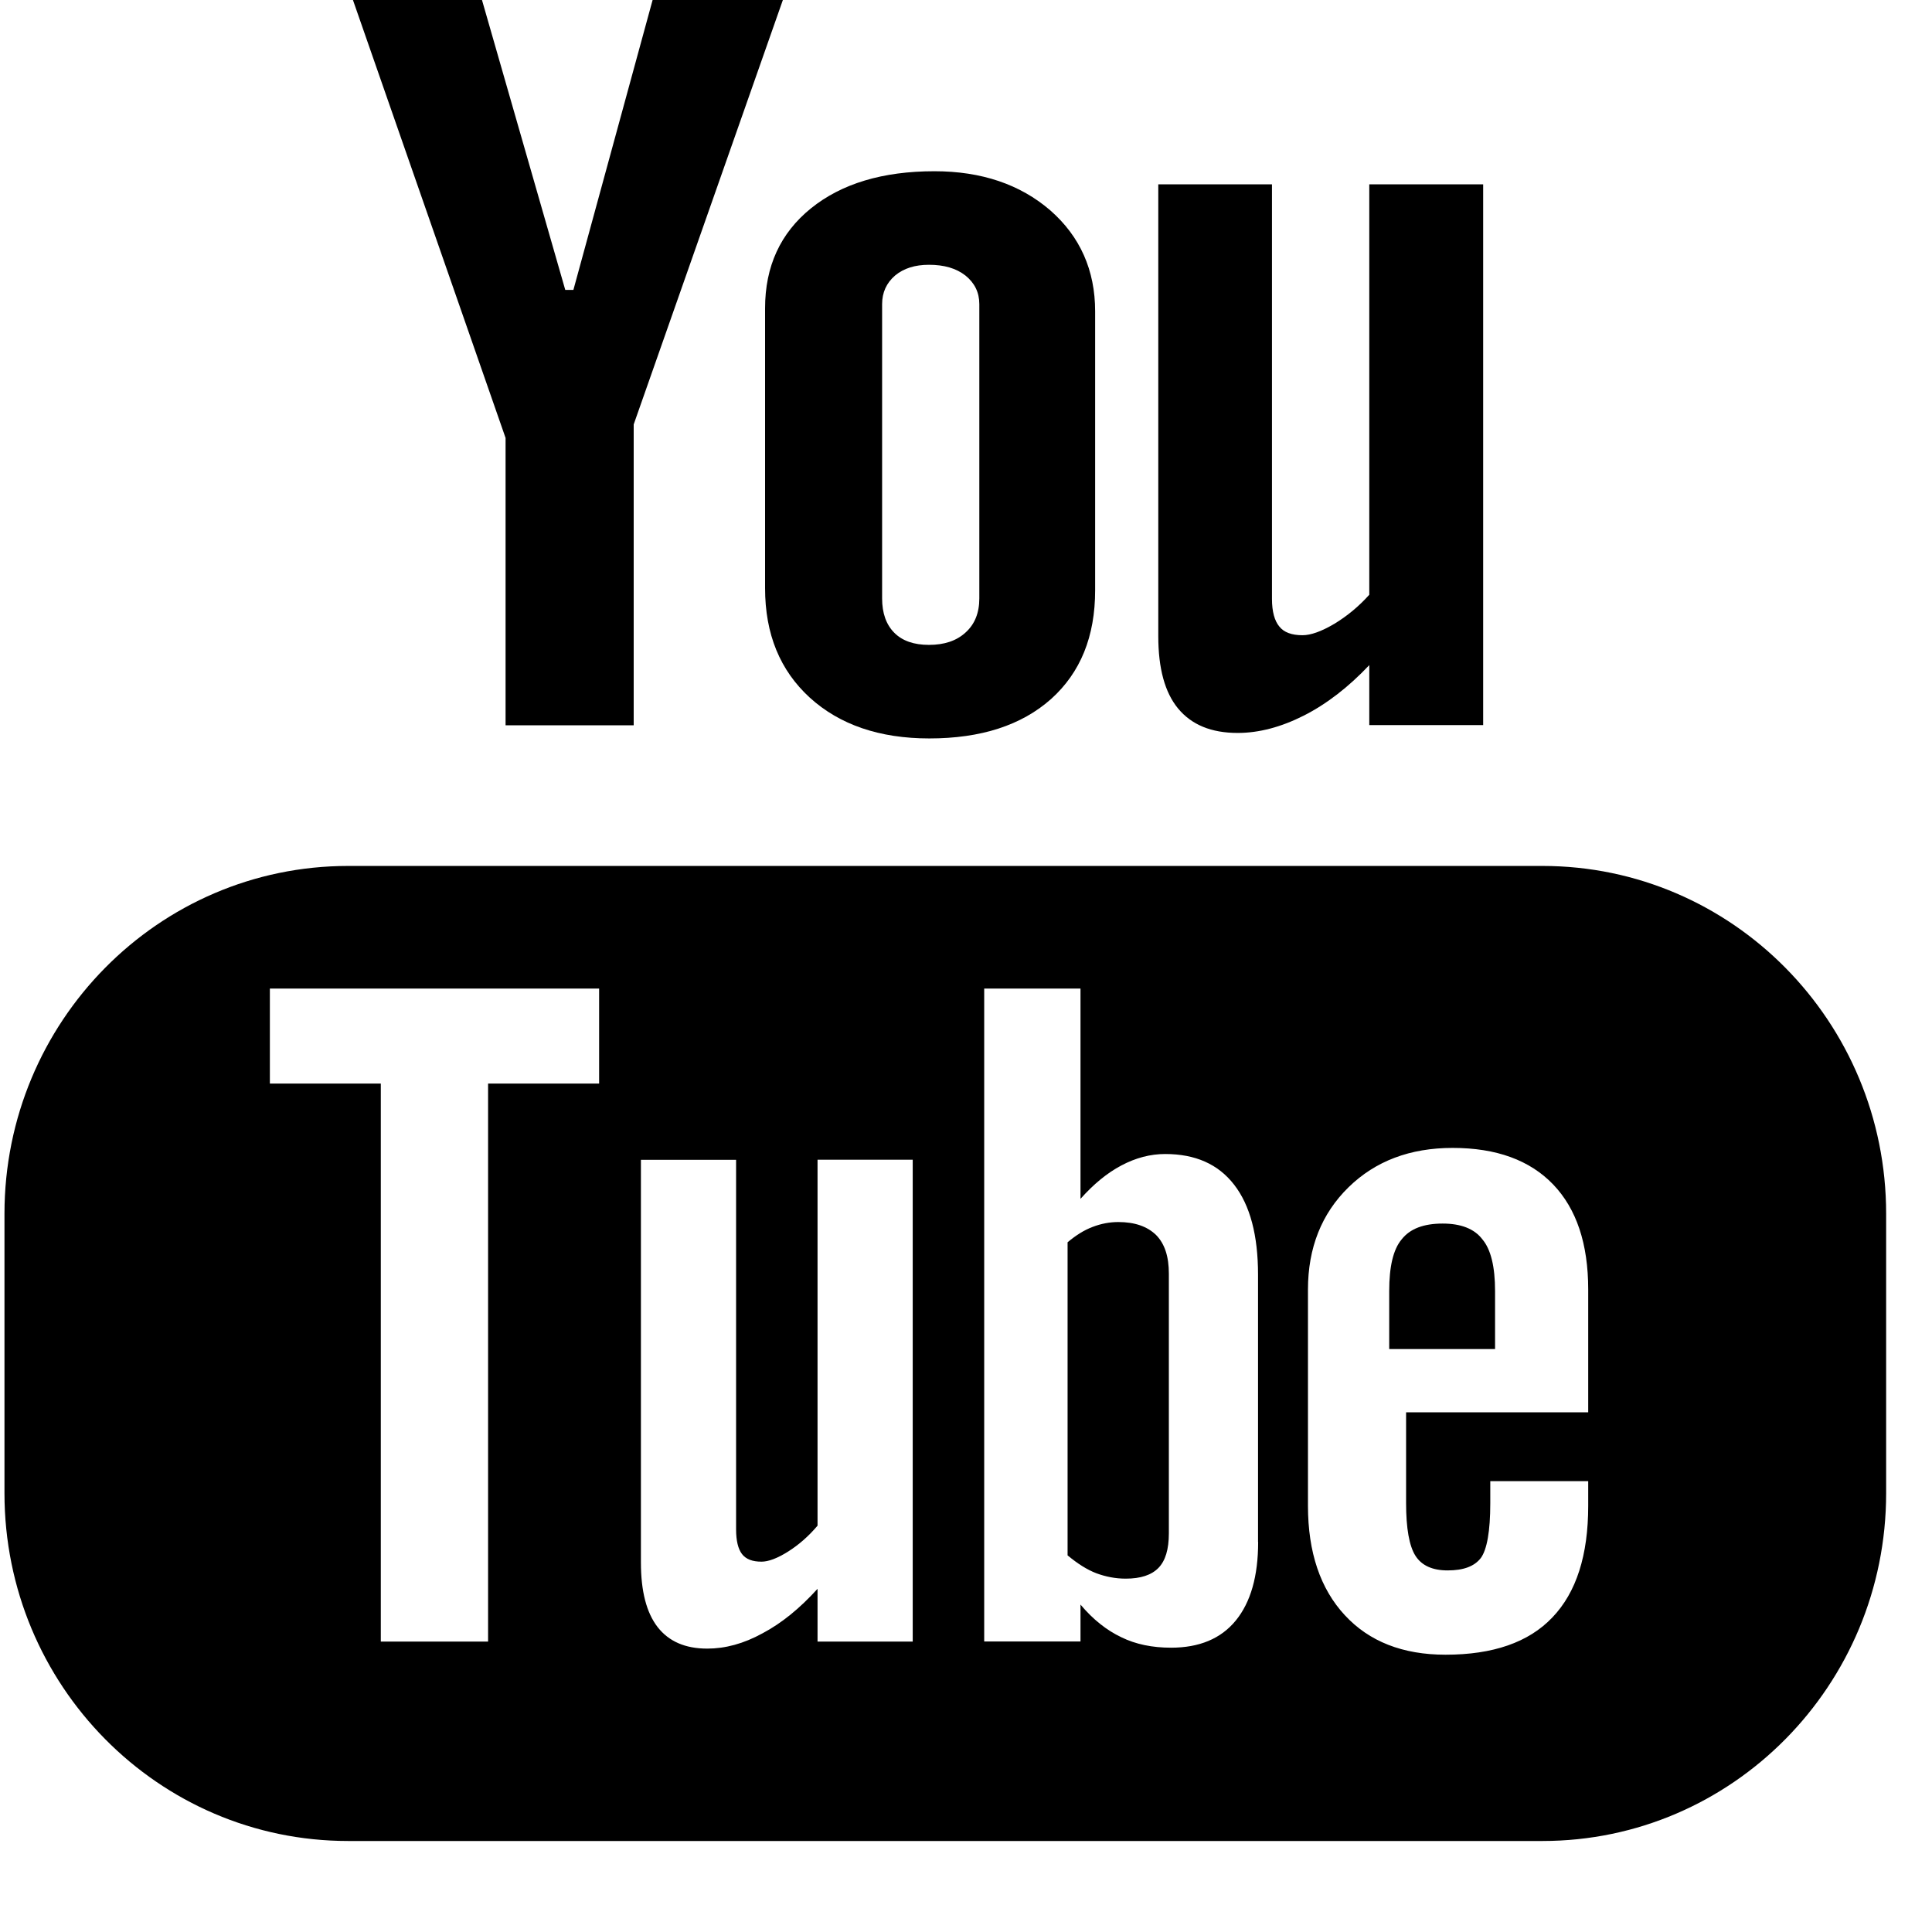
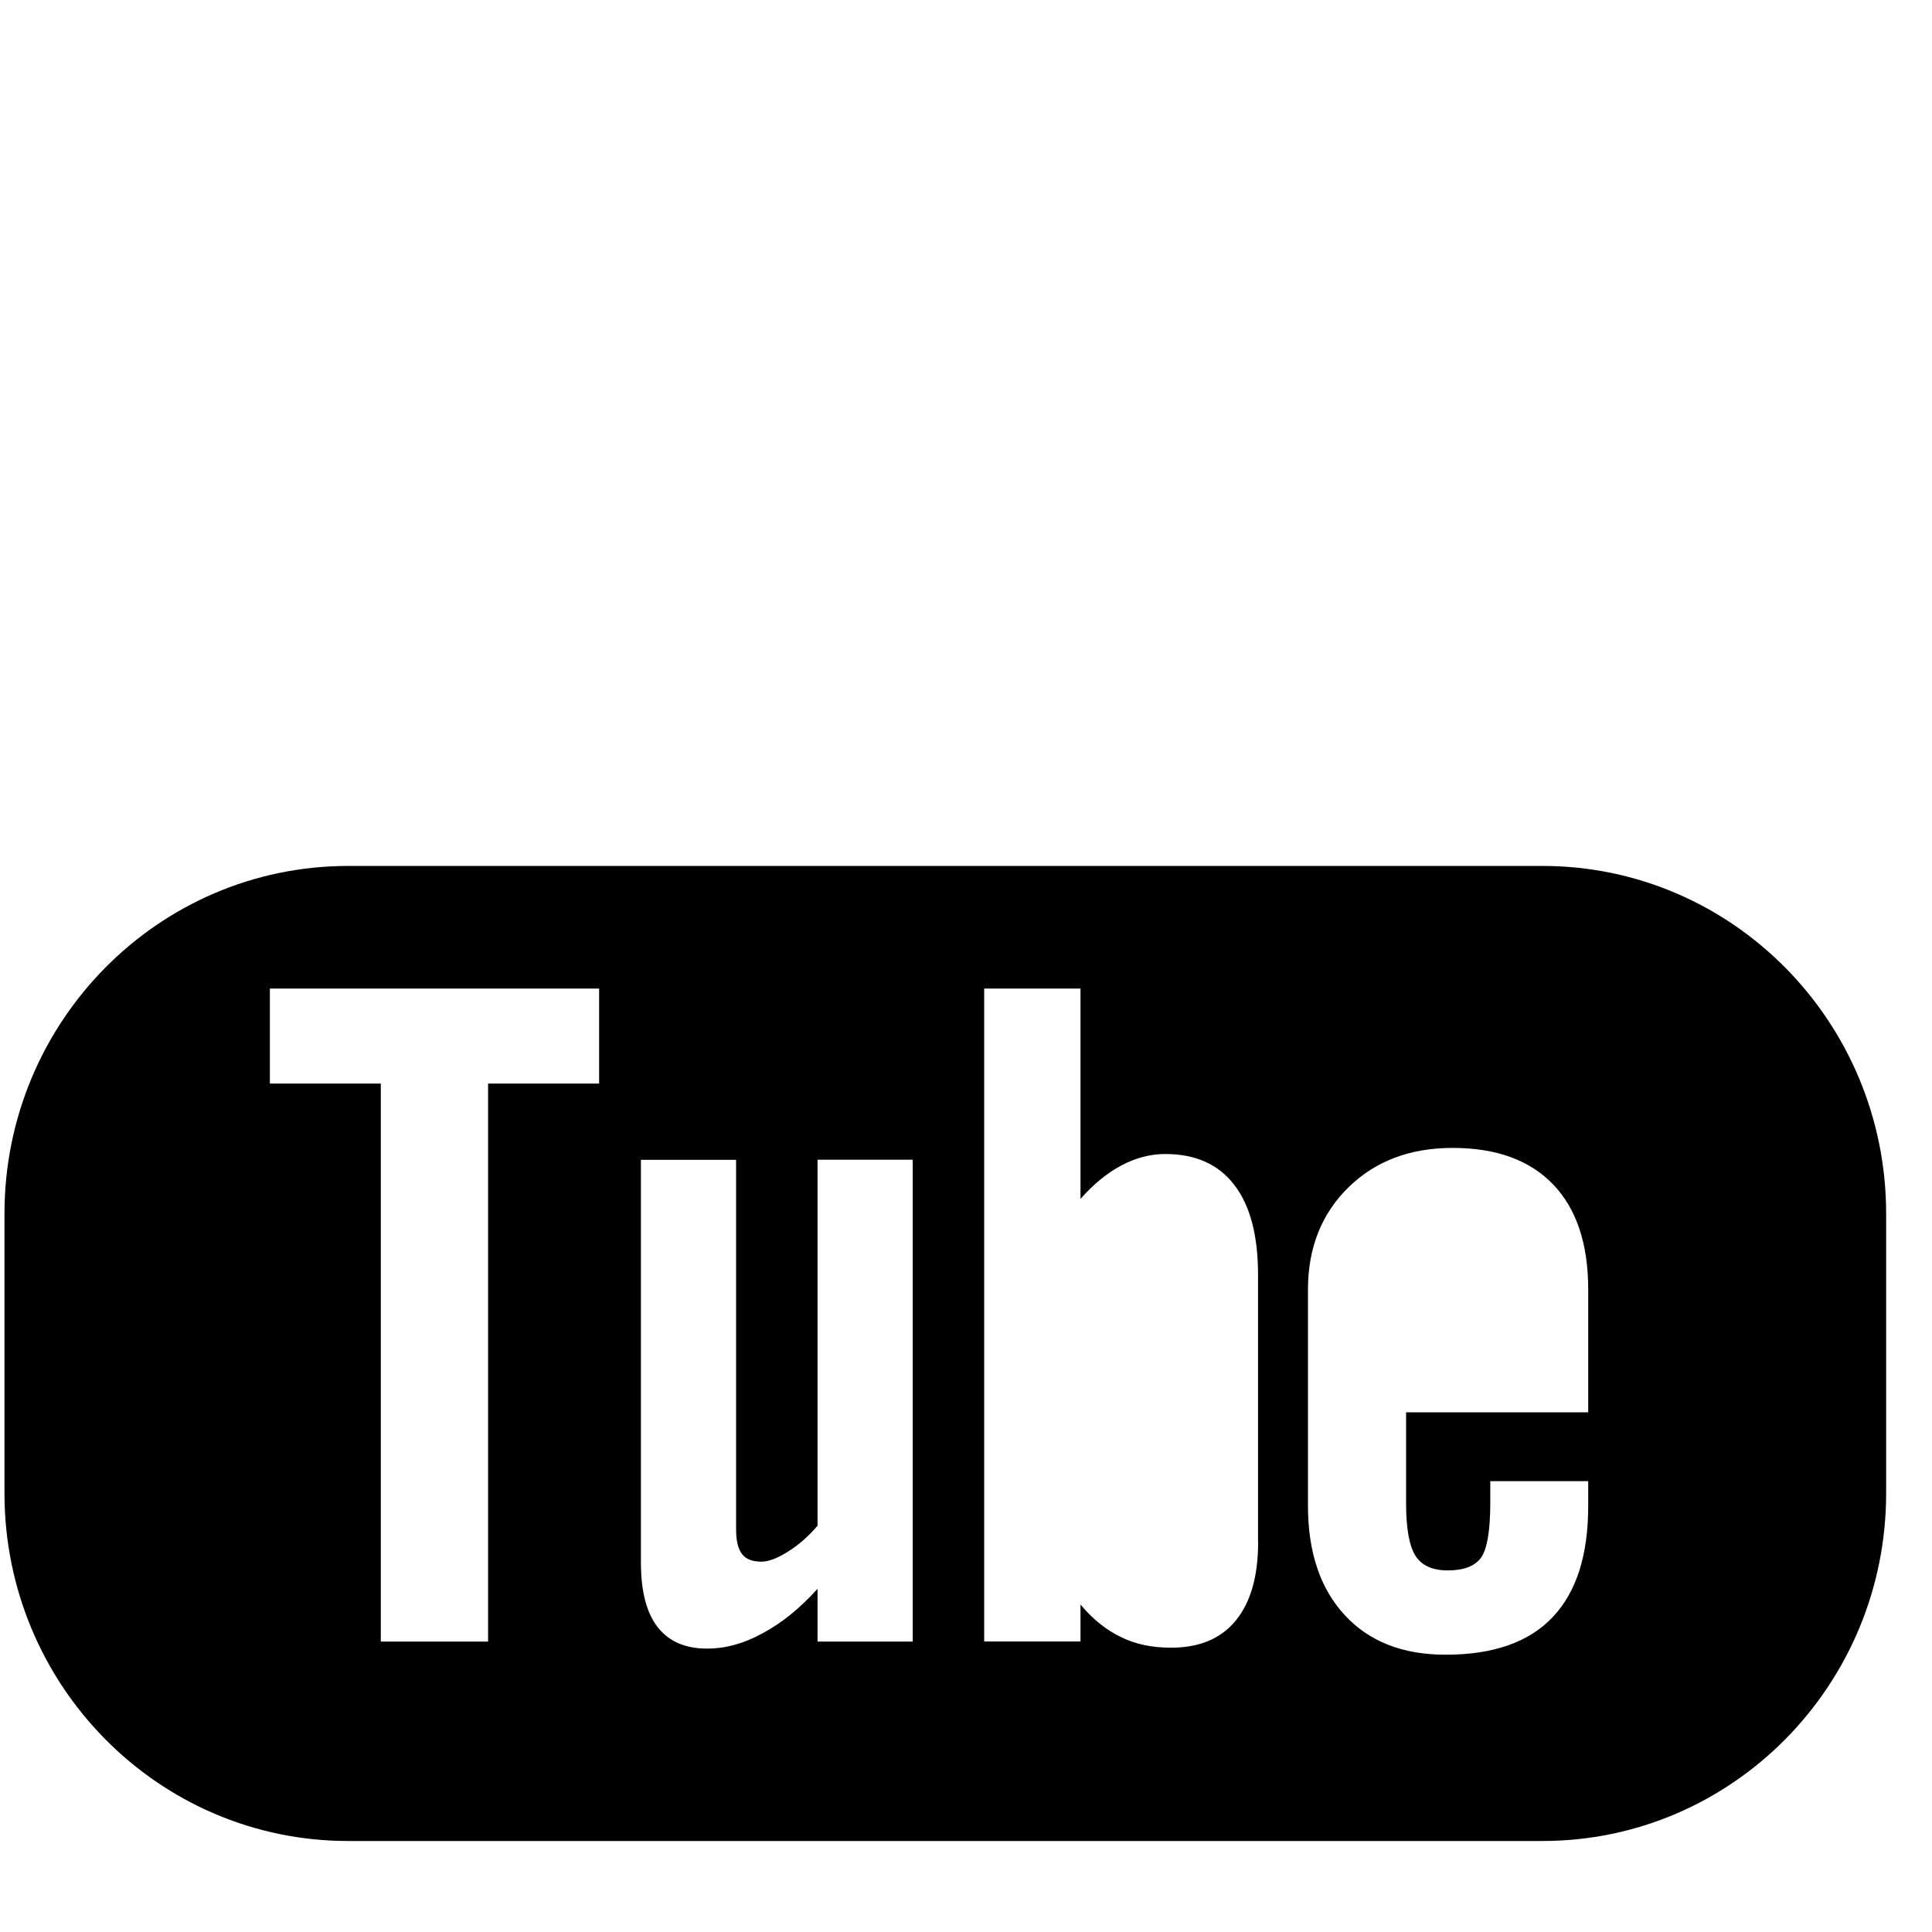
<svg xmlns="http://www.w3.org/2000/svg" width="19" height="19" viewBox="0 0 19 19" fill="none">
  <path fill-rule="evenodd" clip-rule="evenodd" d="M15.169 8.516H3.424C1.557 8.516 0.044 10.048 0.044 11.936V14.685C0.044 16.573 1.557 18.105 3.424 18.105H15.169C17.035 18.105 18.549 16.573 18.549 14.685V11.936C18.549 10.048 17.035 8.516 15.169 8.516V8.516ZM5.892 10.656H4.8V16.144H3.745V10.656H2.654V9.722H5.892V10.656ZM8.976 16.144H8.04V15.625C7.866 15.817 7.687 15.963 7.5 16.062C7.313 16.165 7.132 16.213 6.956 16.213C6.739 16.213 6.578 16.143 6.467 16.001C6.358 15.86 6.303 15.65 6.303 15.366V11.406H7.239V15.04C7.239 15.153 7.259 15.233 7.297 15.283C7.337 15.335 7.401 15.358 7.489 15.358C7.557 15.358 7.645 15.325 7.75 15.259C7.856 15.192 7.952 15.108 8.04 15.004V11.405H8.976V16.144ZM12.373 15.165C12.373 15.5 12.3 15.757 12.153 15.937C12.007 16.116 11.793 16.204 11.517 16.204C11.333 16.204 11.169 16.171 11.027 16.101C10.884 16.033 10.749 15.927 10.626 15.78V16.143H9.679V9.722H10.626V11.79C10.753 11.647 10.887 11.536 11.027 11.462C11.17 11.386 11.314 11.349 11.459 11.349C11.756 11.349 11.981 11.449 12.137 11.651C12.294 11.853 12.372 12.149 12.372 12.536V15.165H12.373ZM15.619 13.889H13.828V14.782C13.828 15.03 13.859 15.204 13.92 15.3C13.982 15.397 14.088 15.444 14.237 15.444C14.393 15.444 14.5 15.404 14.563 15.322C14.623 15.24 14.656 15.06 14.656 14.782V14.566H15.619V14.809C15.619 15.294 15.503 15.66 15.266 15.907C15.033 16.152 14.682 16.273 14.216 16.273C13.796 16.273 13.465 16.144 13.225 15.884C12.985 15.625 12.863 15.266 12.863 14.809V12.681C12.863 12.272 12.997 11.935 13.262 11.676C13.526 11.418 13.867 11.289 14.286 11.289C14.715 11.289 15.044 11.409 15.274 11.648C15.504 11.888 15.619 12.232 15.619 12.681V13.889Z" fill="black" />
-   <path fill-rule="evenodd" clip-rule="evenodd" d="M14.188 12.033C14 12.033 13.866 12.084 13.784 12.189C13.701 12.288 13.662 12.458 13.662 12.696V13.267H14.703V12.696C14.703 12.458 14.662 12.288 14.579 12.189C14.5 12.084 14.367 12.033 14.188 12.033Z" fill="black" />
-   <path fill-rule="evenodd" clip-rule="evenodd" d="M10.998 12.018C10.913 12.018 10.828 12.034 10.745 12.066C10.662 12.097 10.58 12.149 10.499 12.217V15.296C10.595 15.376 10.69 15.437 10.782 15.472C10.874 15.506 10.969 15.525 11.071 15.525C11.217 15.525 11.324 15.49 11.393 15.419C11.461 15.349 11.495 15.237 11.495 15.079V12.526C11.495 12.358 11.455 12.233 11.37 12.146C11.283 12.061 11.159 12.018 10.998 12.018Z" fill="black" />
-   <path fill-rule="evenodd" clip-rule="evenodd" d="M6.418 0L5.639 2.851H5.559L4.74 0H3.471L4.972 4.307V7.133H6.232V4.174L7.699 0H6.418Z" fill="black" />
-   <path fill-rule="evenodd" clip-rule="evenodd" d="M9.139 7.262C9.647 7.262 10.046 7.133 10.337 6.874C10.626 6.614 10.77 6.26 10.77 5.805V3.062C10.77 2.658 10.622 2.325 10.328 2.068C10.032 1.813 9.652 1.684 9.189 1.684C8.681 1.684 8.276 1.806 7.975 2.049C7.675 2.292 7.524 2.619 7.524 3.032V5.784C7.524 6.236 7.671 6.593 7.964 6.861C8.258 7.128 8.65 7.262 9.139 7.262ZM8.675 2.991C8.675 2.876 8.718 2.783 8.802 2.71C8.889 2.638 8.999 2.604 9.136 2.604C9.284 2.604 9.403 2.638 9.495 2.71C9.585 2.783 9.631 2.876 9.631 2.991V5.885C9.631 6.027 9.586 6.139 9.496 6.22C9.407 6.302 9.287 6.342 9.136 6.342C8.988 6.342 8.874 6.303 8.794 6.222C8.715 6.142 8.675 6.03 8.675 5.885V2.991Z" fill="black" />
-   <path fill-rule="evenodd" clip-rule="evenodd" d="M12.172 7.208C12.382 7.208 12.599 7.15 12.821 7.038C13.046 6.924 13.261 6.758 13.466 6.541V7.131H14.586V1.813H13.466V5.849C13.362 5.965 13.246 6.06 13.122 6.135C12.995 6.21 12.891 6.247 12.809 6.247C12.704 6.247 12.626 6.219 12.581 6.161C12.535 6.106 12.509 6.015 12.509 5.89V1.813H11.391V6.257C11.391 6.574 11.456 6.811 11.586 6.968C11.719 7.128 11.912 7.208 12.172 7.208Z" fill="black" />
</svg>